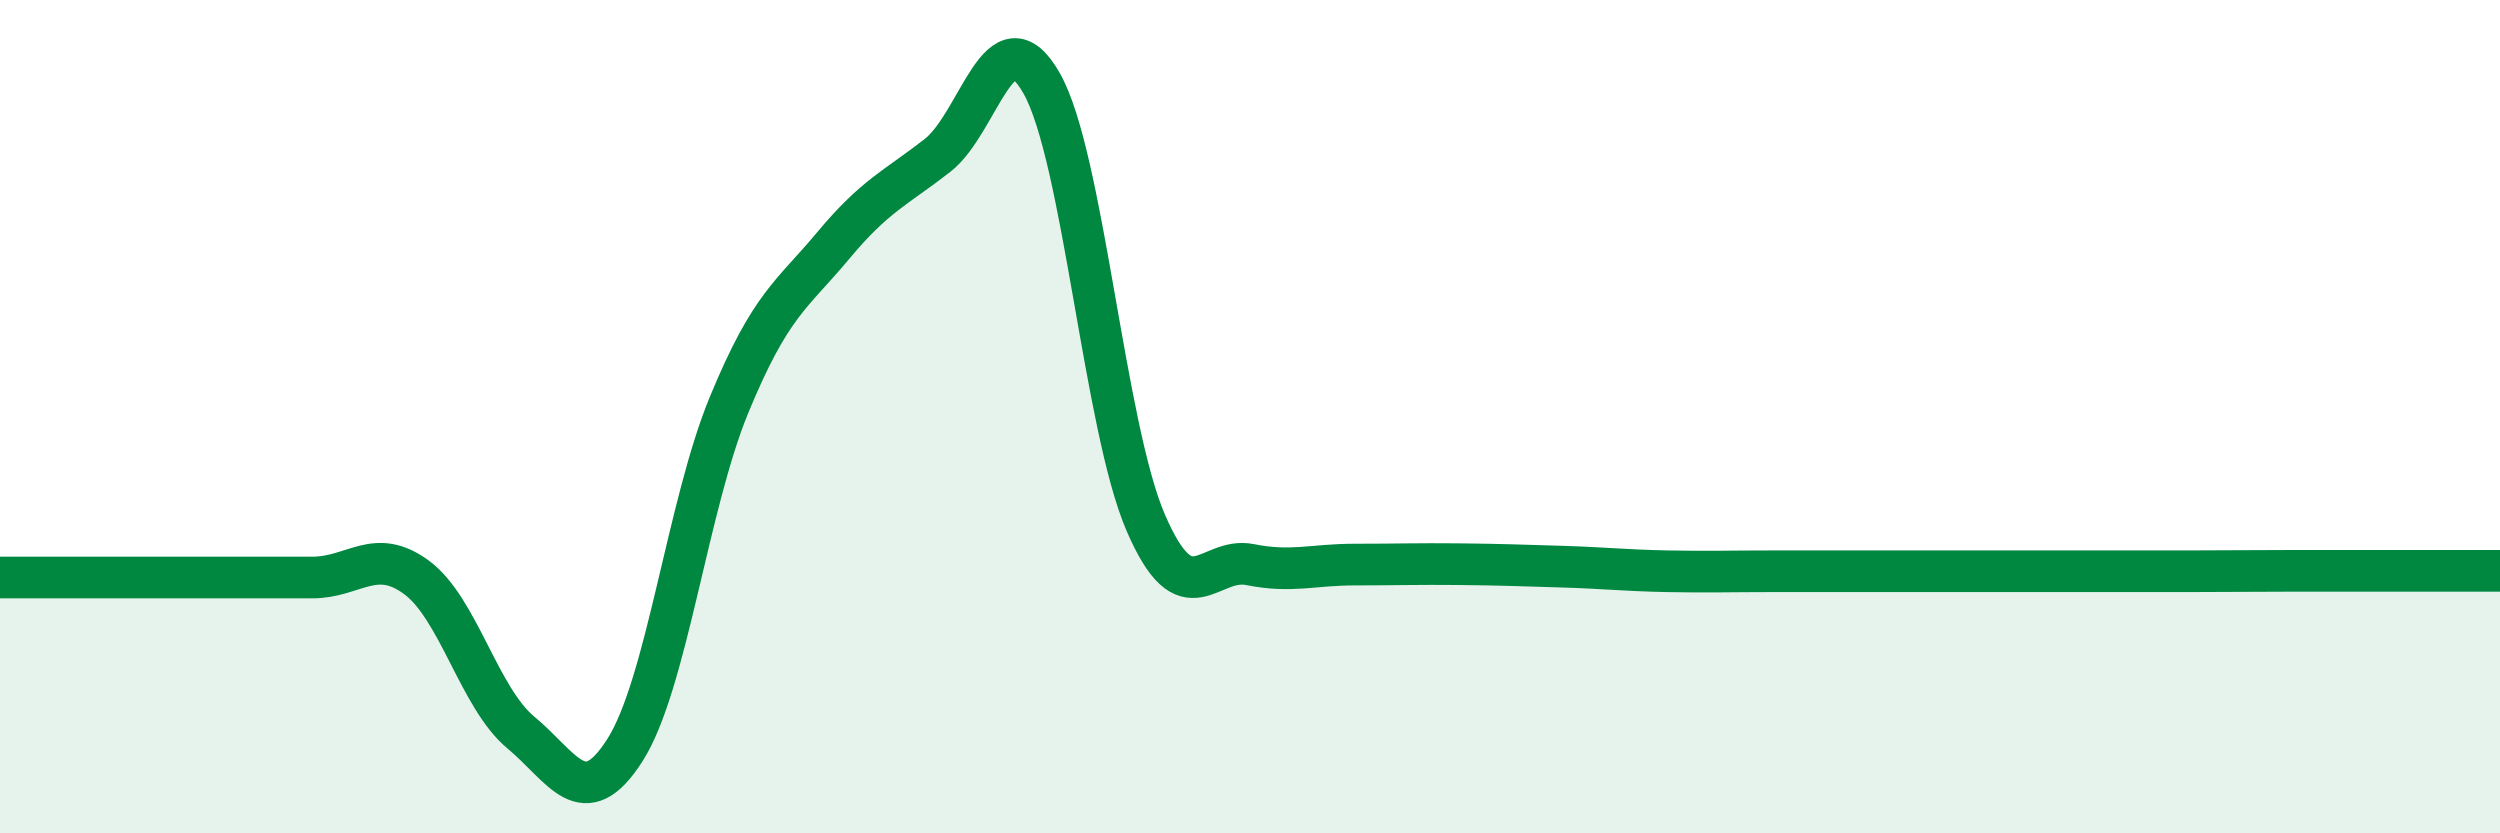
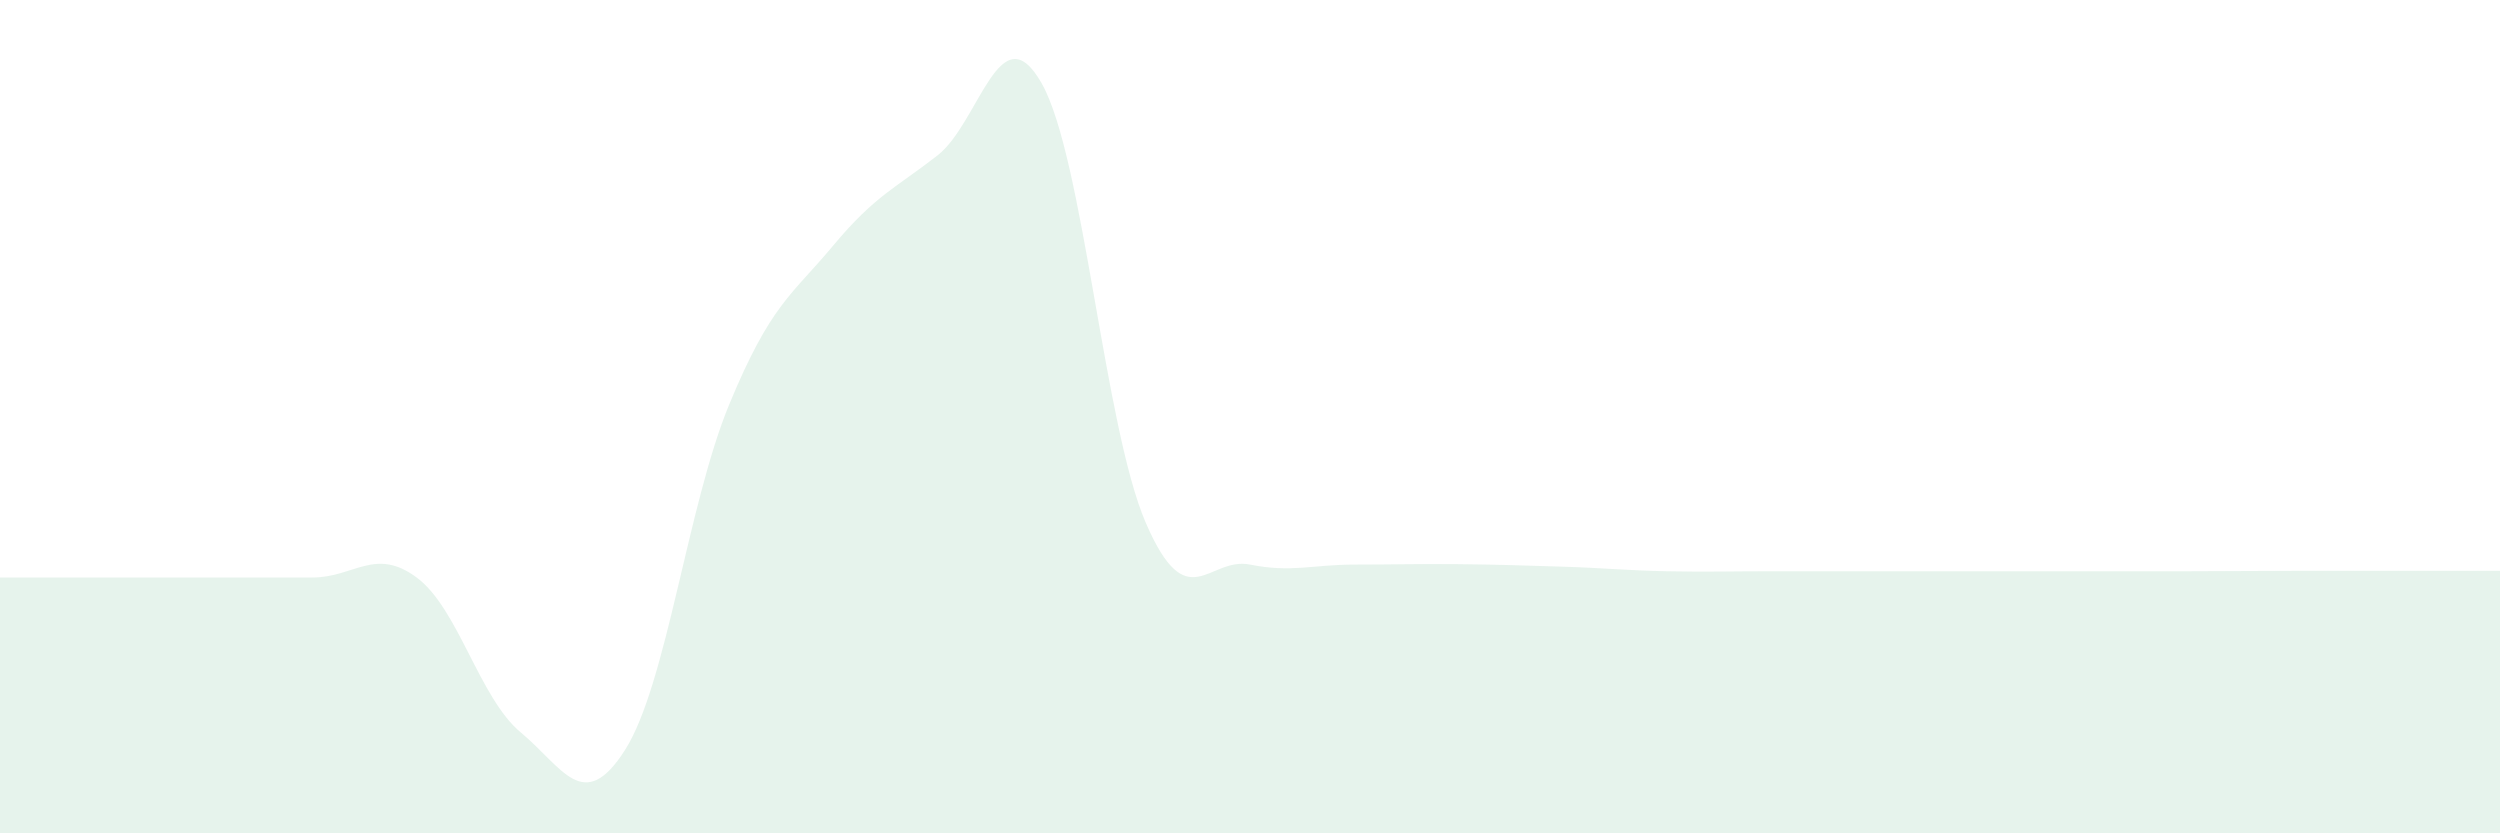
<svg xmlns="http://www.w3.org/2000/svg" width="60" height="20" viewBox="0 0 60 20">
  <path d="M 0,13.86 C 0.5,13.86 1.5,13.86 2.5,13.86 C 3.5,13.86 4,13.86 5,13.86 C 6,13.86 6.5,13.86 7.5,13.86 C 8.5,13.86 9,13.12 10,13.86 C 11,14.6 11.5,16.75 12.5,17.58 C 13.5,18.41 14,19.57 15,18 C 16,16.43 16.5,12.13 17.5,9.71 C 18.5,7.29 19,7.09 20,5.89 C 21,4.69 21.5,4.51 22.5,3.73 C 23.5,2.95 24,0.24 25,2 C 26,3.76 26.5,10.24 27.5,12.55 C 28.5,14.86 29,13.35 30,13.55 C 31,13.75 31.5,13.55 32.5,13.55 C 33.5,13.55 34,13.53 35,13.54 C 36,13.55 36.5,13.57 37.5,13.6 C 38.5,13.63 39,13.69 40,13.71 C 41,13.73 41.5,13.71 42.5,13.71 C 43.5,13.71 44,13.71 45,13.71 C 46,13.71 46.5,13.71 47.5,13.71 C 48.5,13.71 49,13.71 50,13.71 C 51,13.71 51.5,13.71 52.5,13.71 C 53.5,13.71 54,13.7 55,13.7 C 56,13.7 56.5,13.7 57.5,13.7 C 58.5,13.7 59.5,13.7 60,13.7L60 20L0 20Z" fill="#008740" opacity="0.1" stroke-linecap="round" stroke-linejoin="round" />
-   <path d="M 0,13.86 C 0.5,13.86 1.5,13.86 2.5,13.86 C 3.5,13.86 4,13.86 5,13.86 C 6,13.86 6.5,13.86 7.5,13.86 C 8.5,13.86 9,13.12 10,13.86 C 11,14.6 11.5,16.75 12.5,17.58 C 13.5,18.41 14,19.57 15,18 C 16,16.43 16.5,12.13 17.5,9.71 C 18.5,7.29 19,7.09 20,5.89 C 21,4.69 21.5,4.51 22.5,3.73 C 23.5,2.95 24,0.24 25,2 C 26,3.76 26.5,10.24 27.5,12.55 C 28.5,14.86 29,13.35 30,13.55 C 31,13.75 31.5,13.55 32.5,13.55 C 33.5,13.55 34,13.53 35,13.54 C 36,13.55 36.5,13.57 37.5,13.6 C 38.5,13.63 39,13.69 40,13.71 C 41,13.73 41.5,13.71 42.5,13.71 C 43.5,13.71 44,13.71 45,13.71 C 46,13.71 46.5,13.71 47.5,13.71 C 48.5,13.71 49,13.71 50,13.71 C 51,13.71 51.5,13.71 52.5,13.71 C 53.5,13.71 54,13.7 55,13.7 C 56,13.7 56.5,13.7 57.5,13.7 C 58.5,13.7 59.5,13.7 60,13.7" stroke="#008740" stroke-width="1" fill="none" stroke-linecap="round" stroke-linejoin="round" />
</svg>